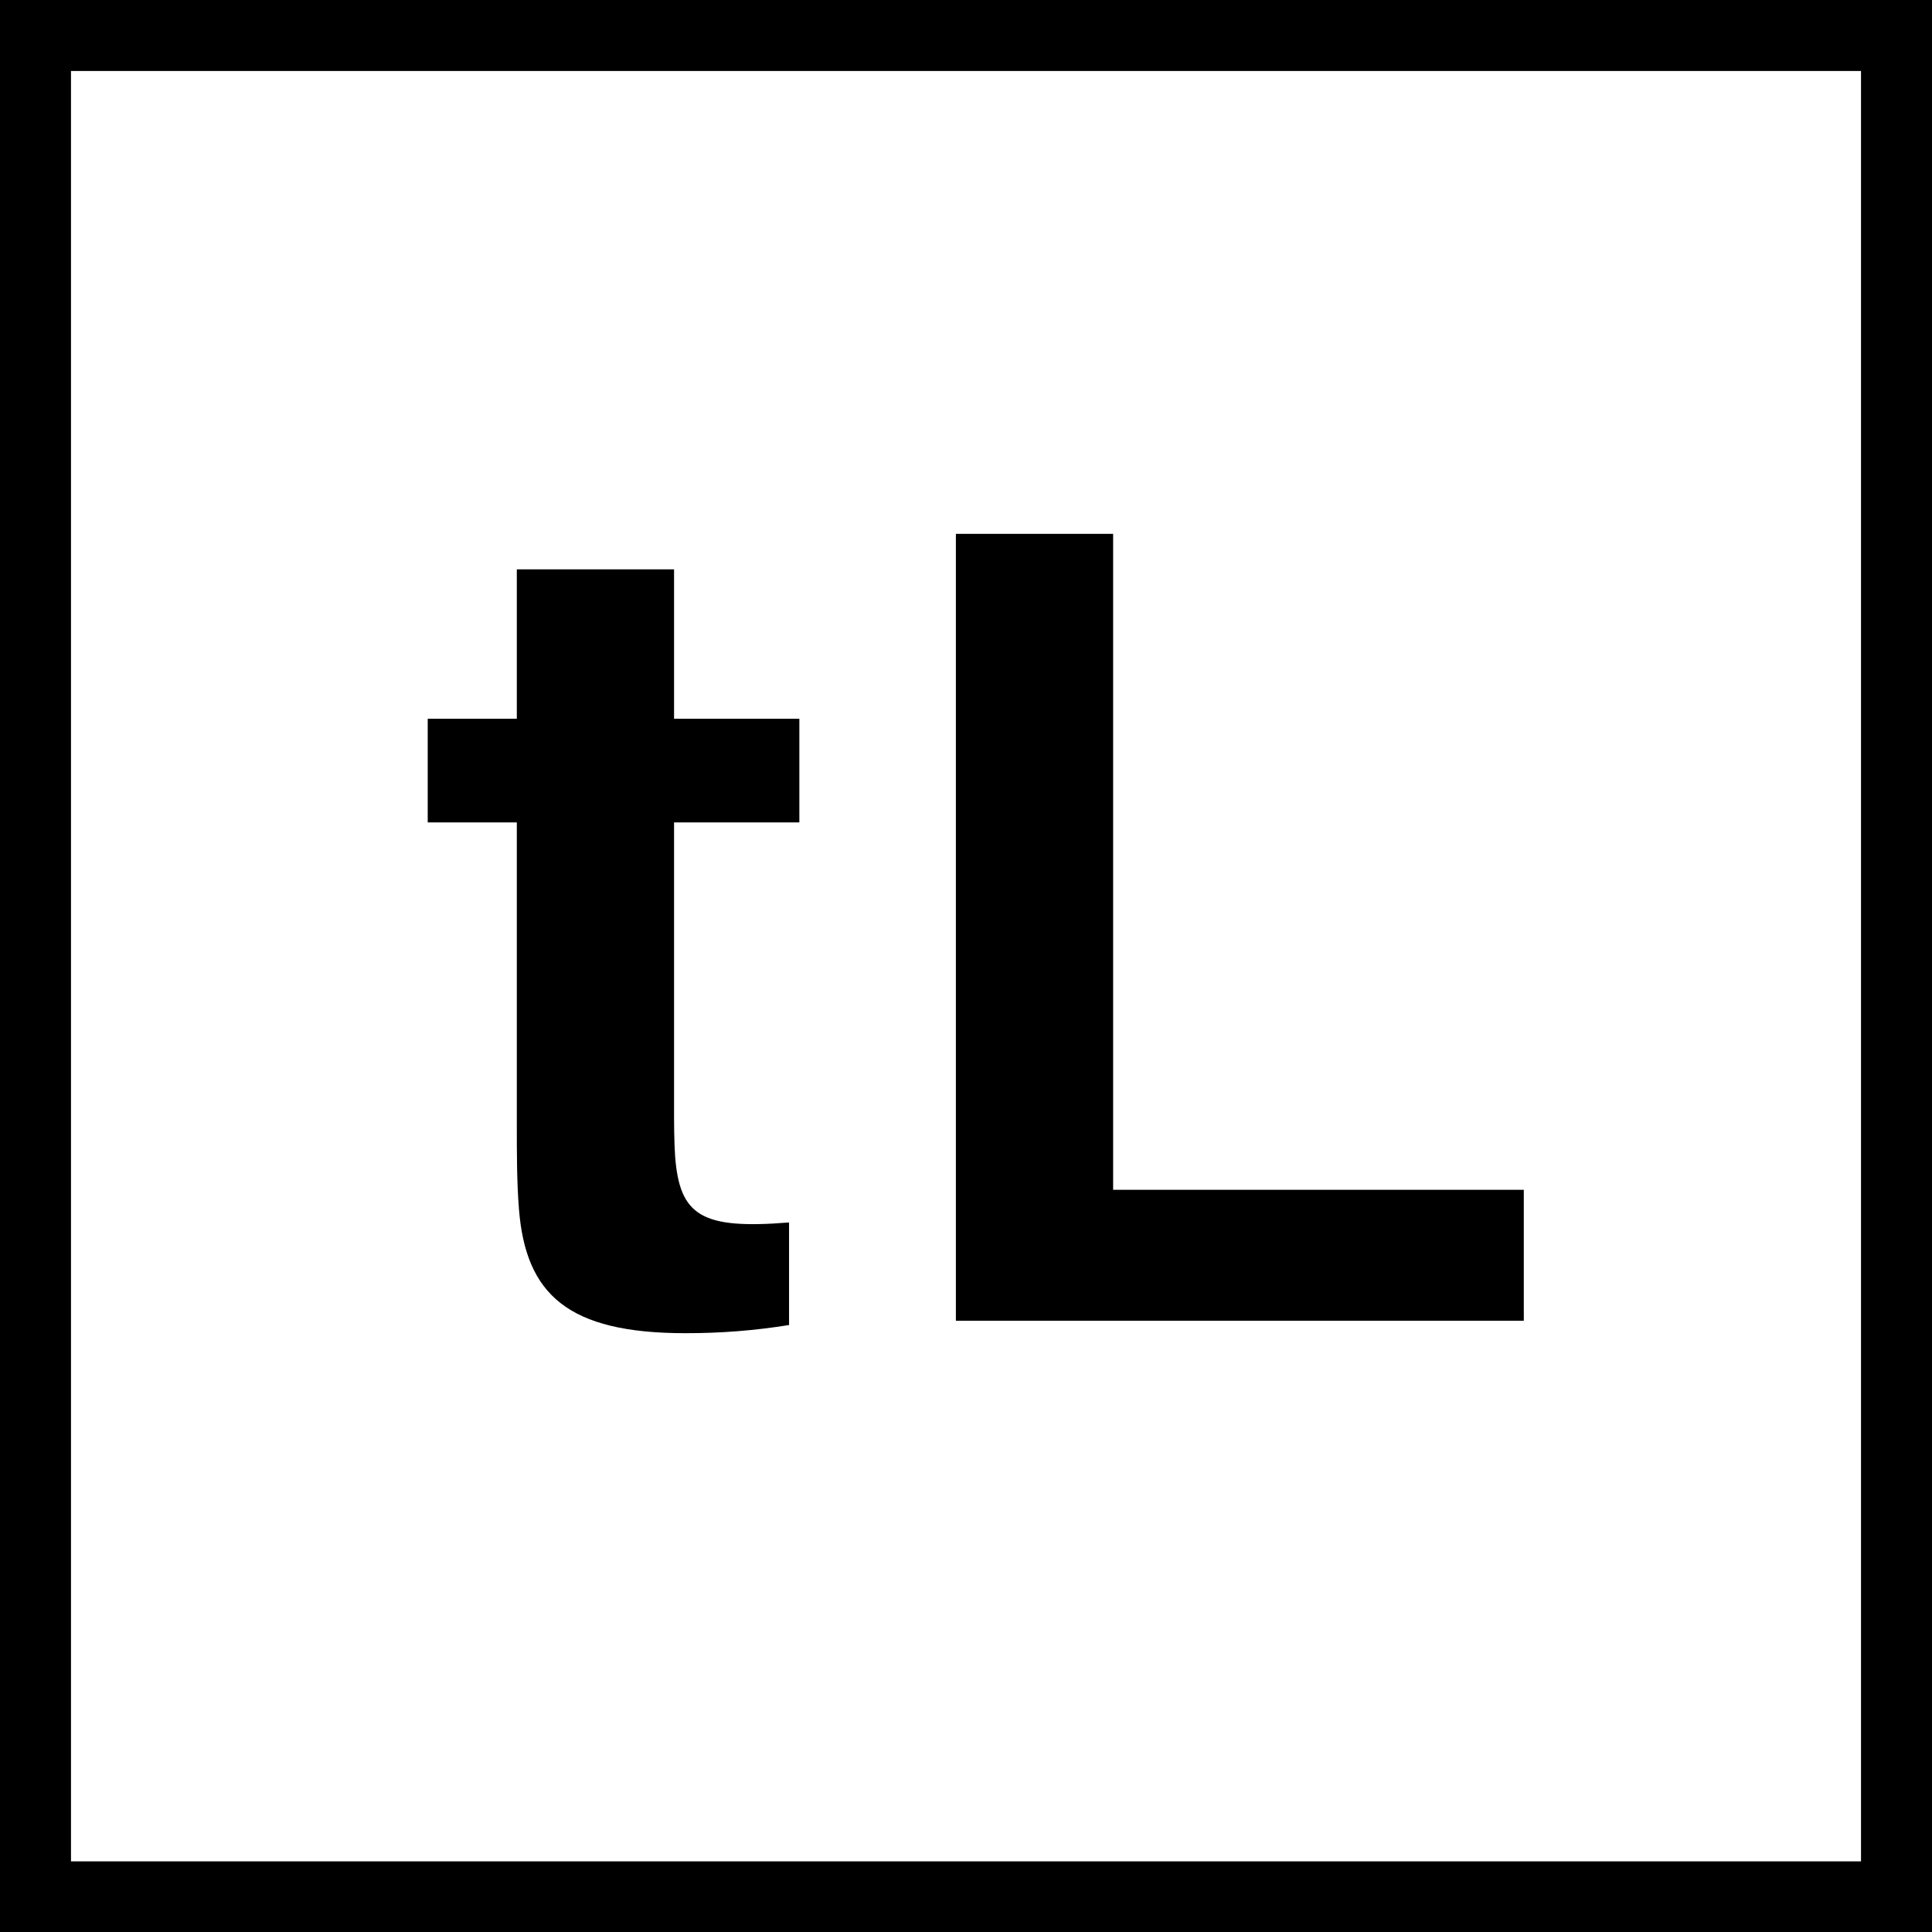
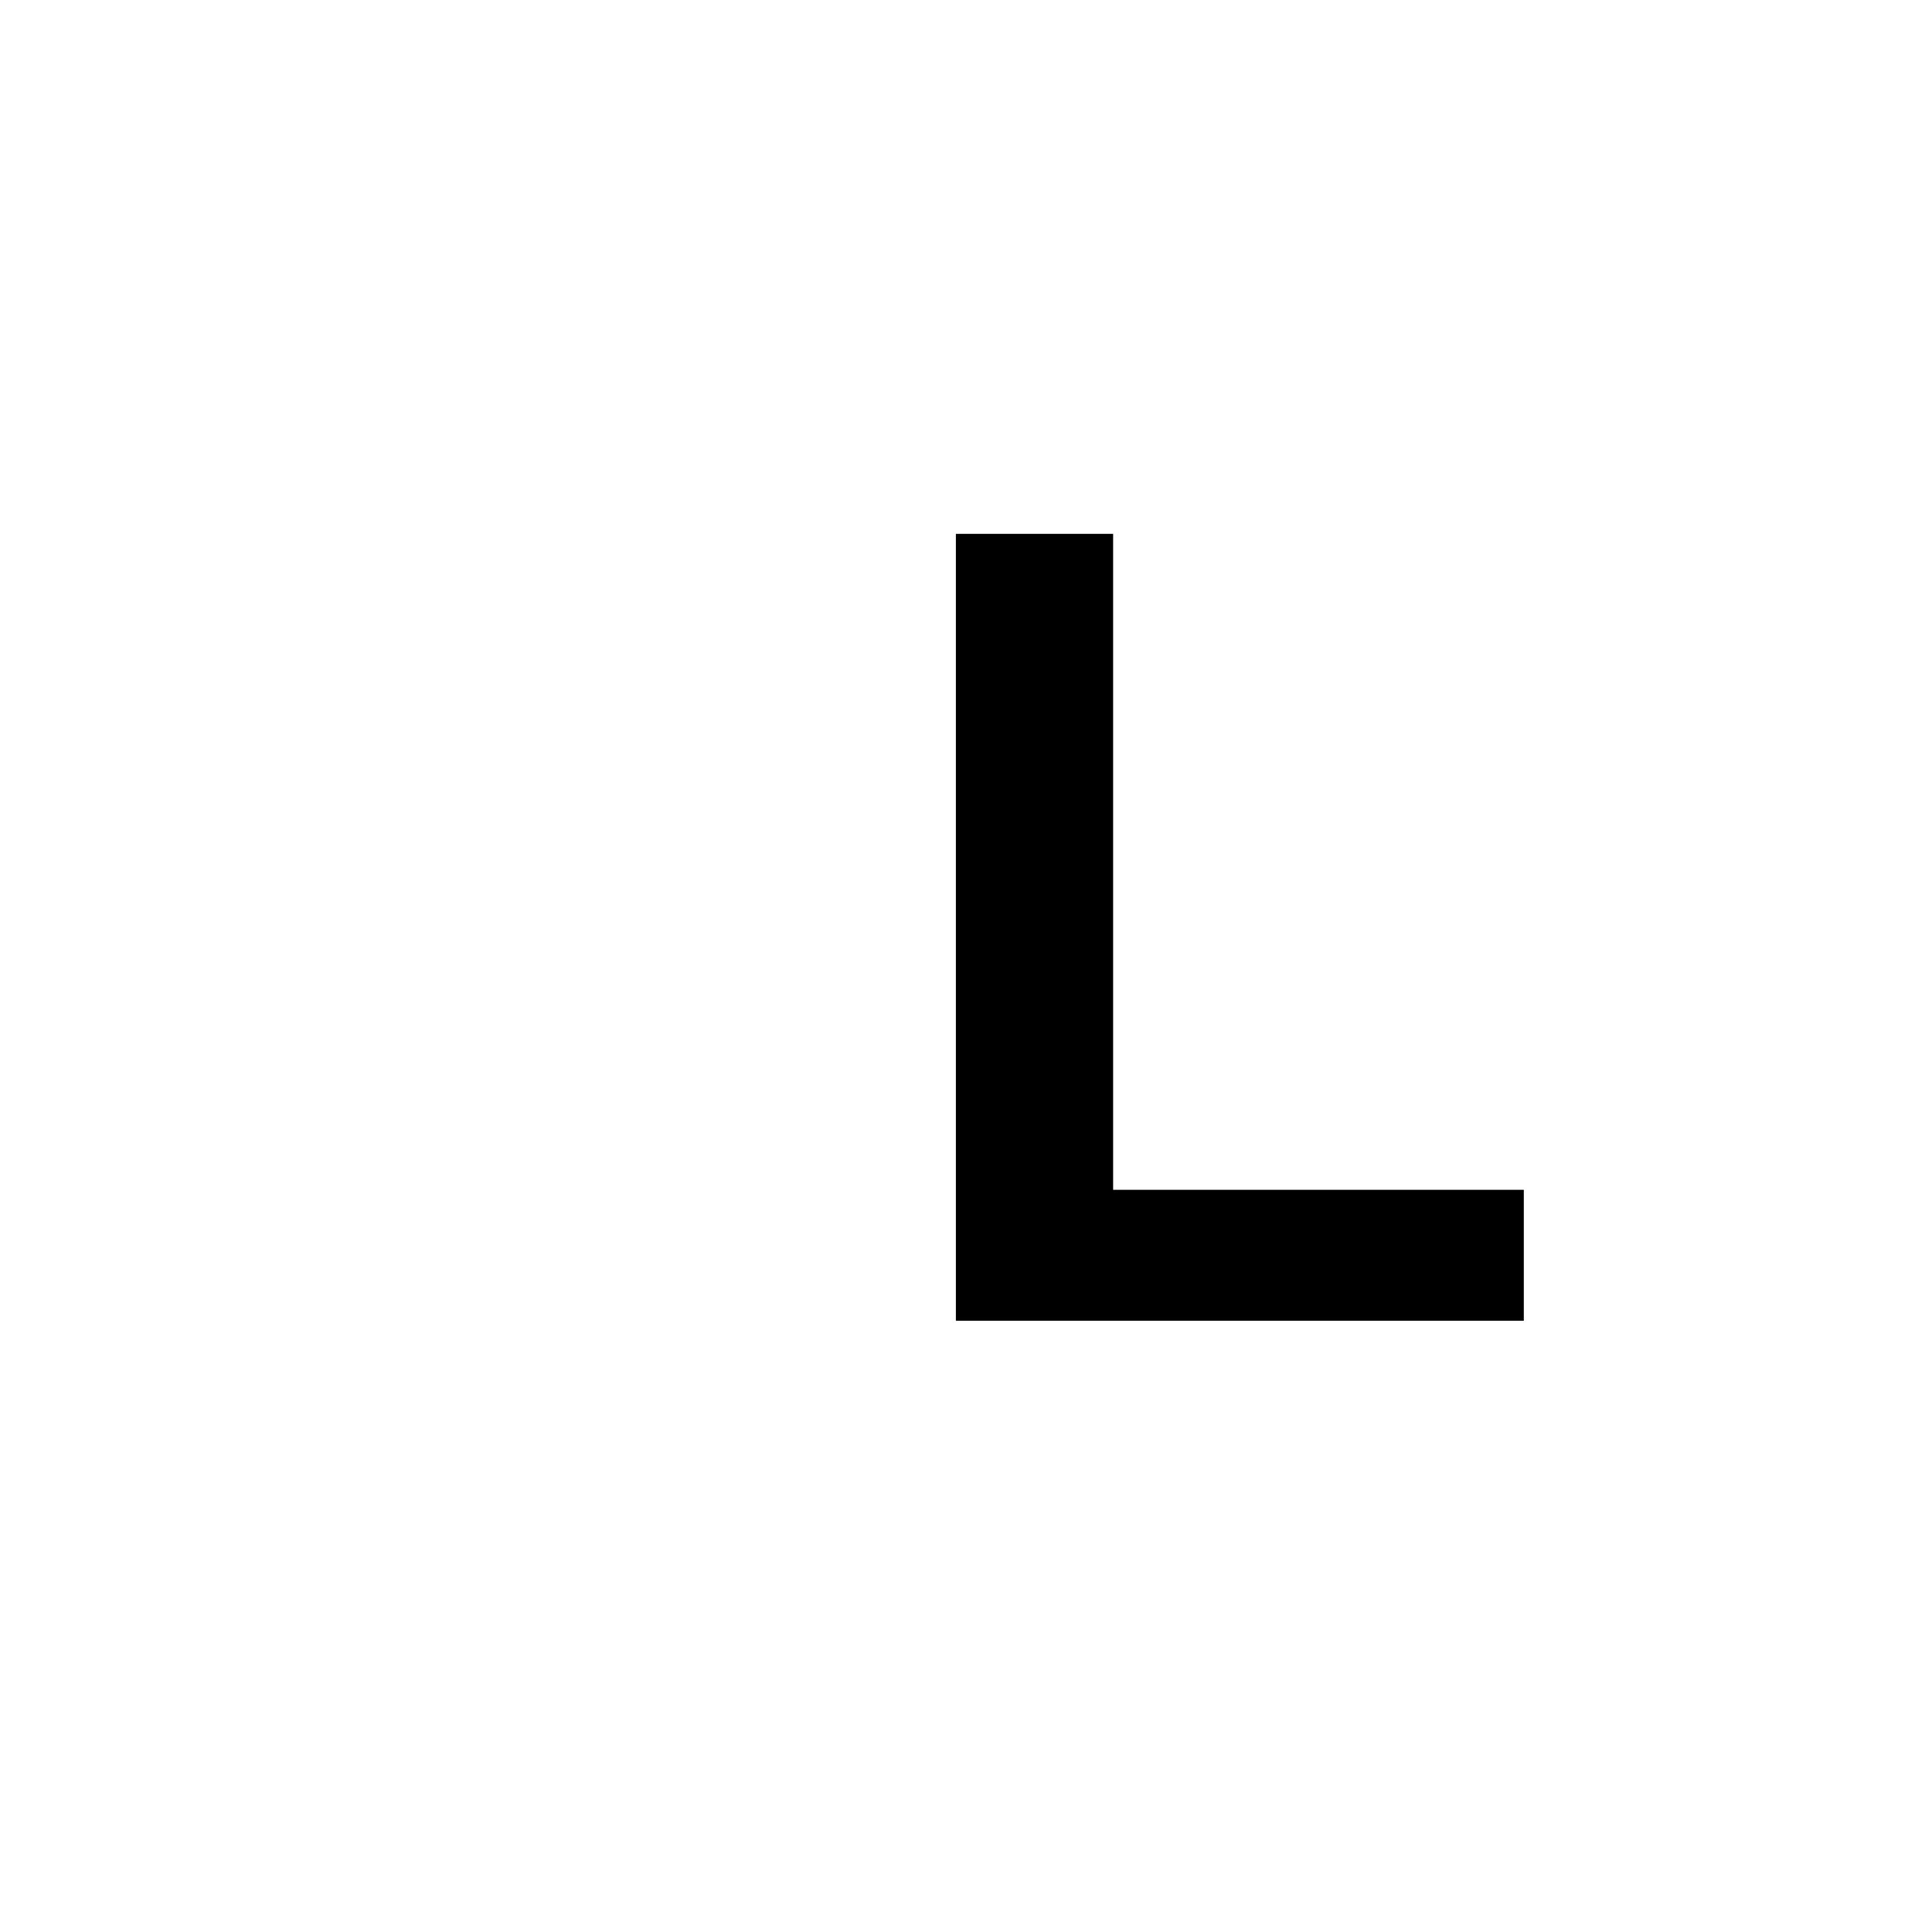
<svg xmlns="http://www.w3.org/2000/svg" id="Capa_2" data-name="Capa 2" viewBox="0 0 54.43 54.44">
  <g id="Capa_1-2" data-name="Capa 1">
    <g>
      <g>
-         <path d="M18.99,31.07c0,.58,0,1.06.03,1.51.13,1.67.74,2.06,3.21,1.86v2.89c-1,.16-1.93.23-2.92.23-3.31,0-4.5-1.09-4.69-3.5-.06-.77-.06-1.51-.06-2.47v-8.42h-2.51v-2.92h2.51v-4.21h4.43v4.21h3.53v2.92h-3.53v7.91Z" />
        <path d="M42.93,37.21h-16V15.04h4.43v18.48h11.57v3.7Z" />
      </g>
-       <path d="M54.43,54.44H0V0h54.43v54.44ZM2,52.44h50.43V2H2v50.44Z" />
    </g>
  </g>
</svg>